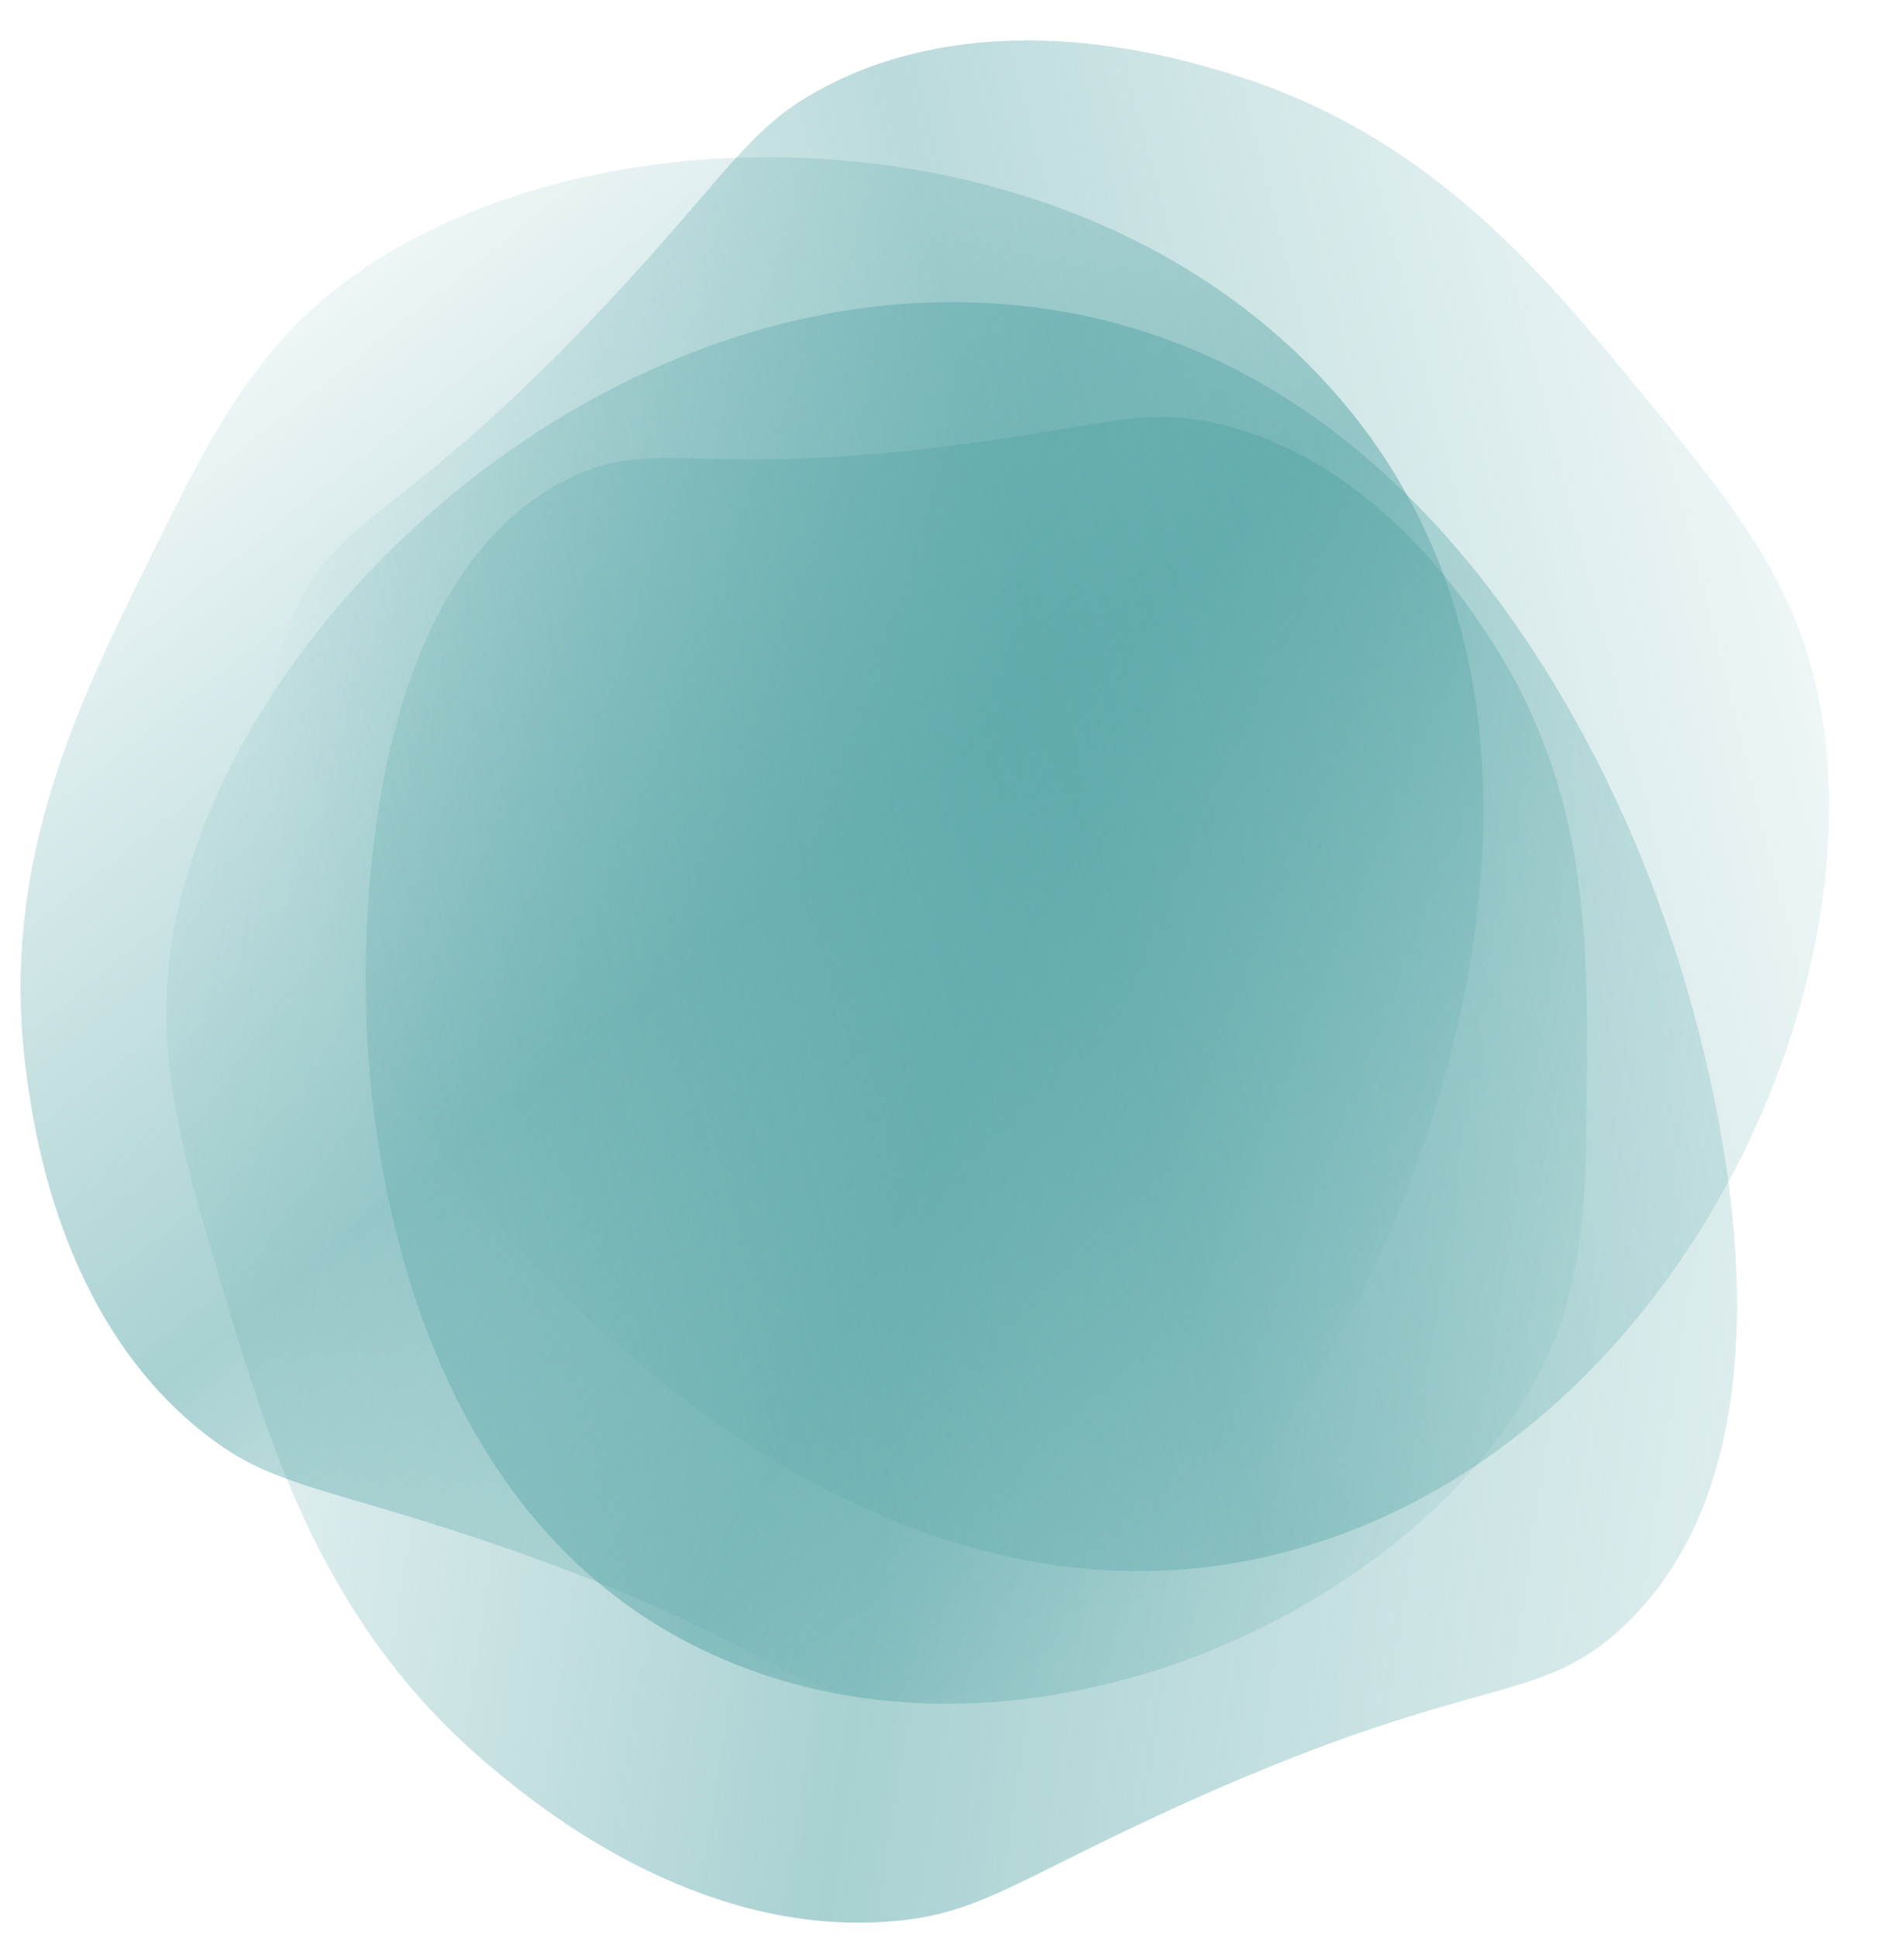
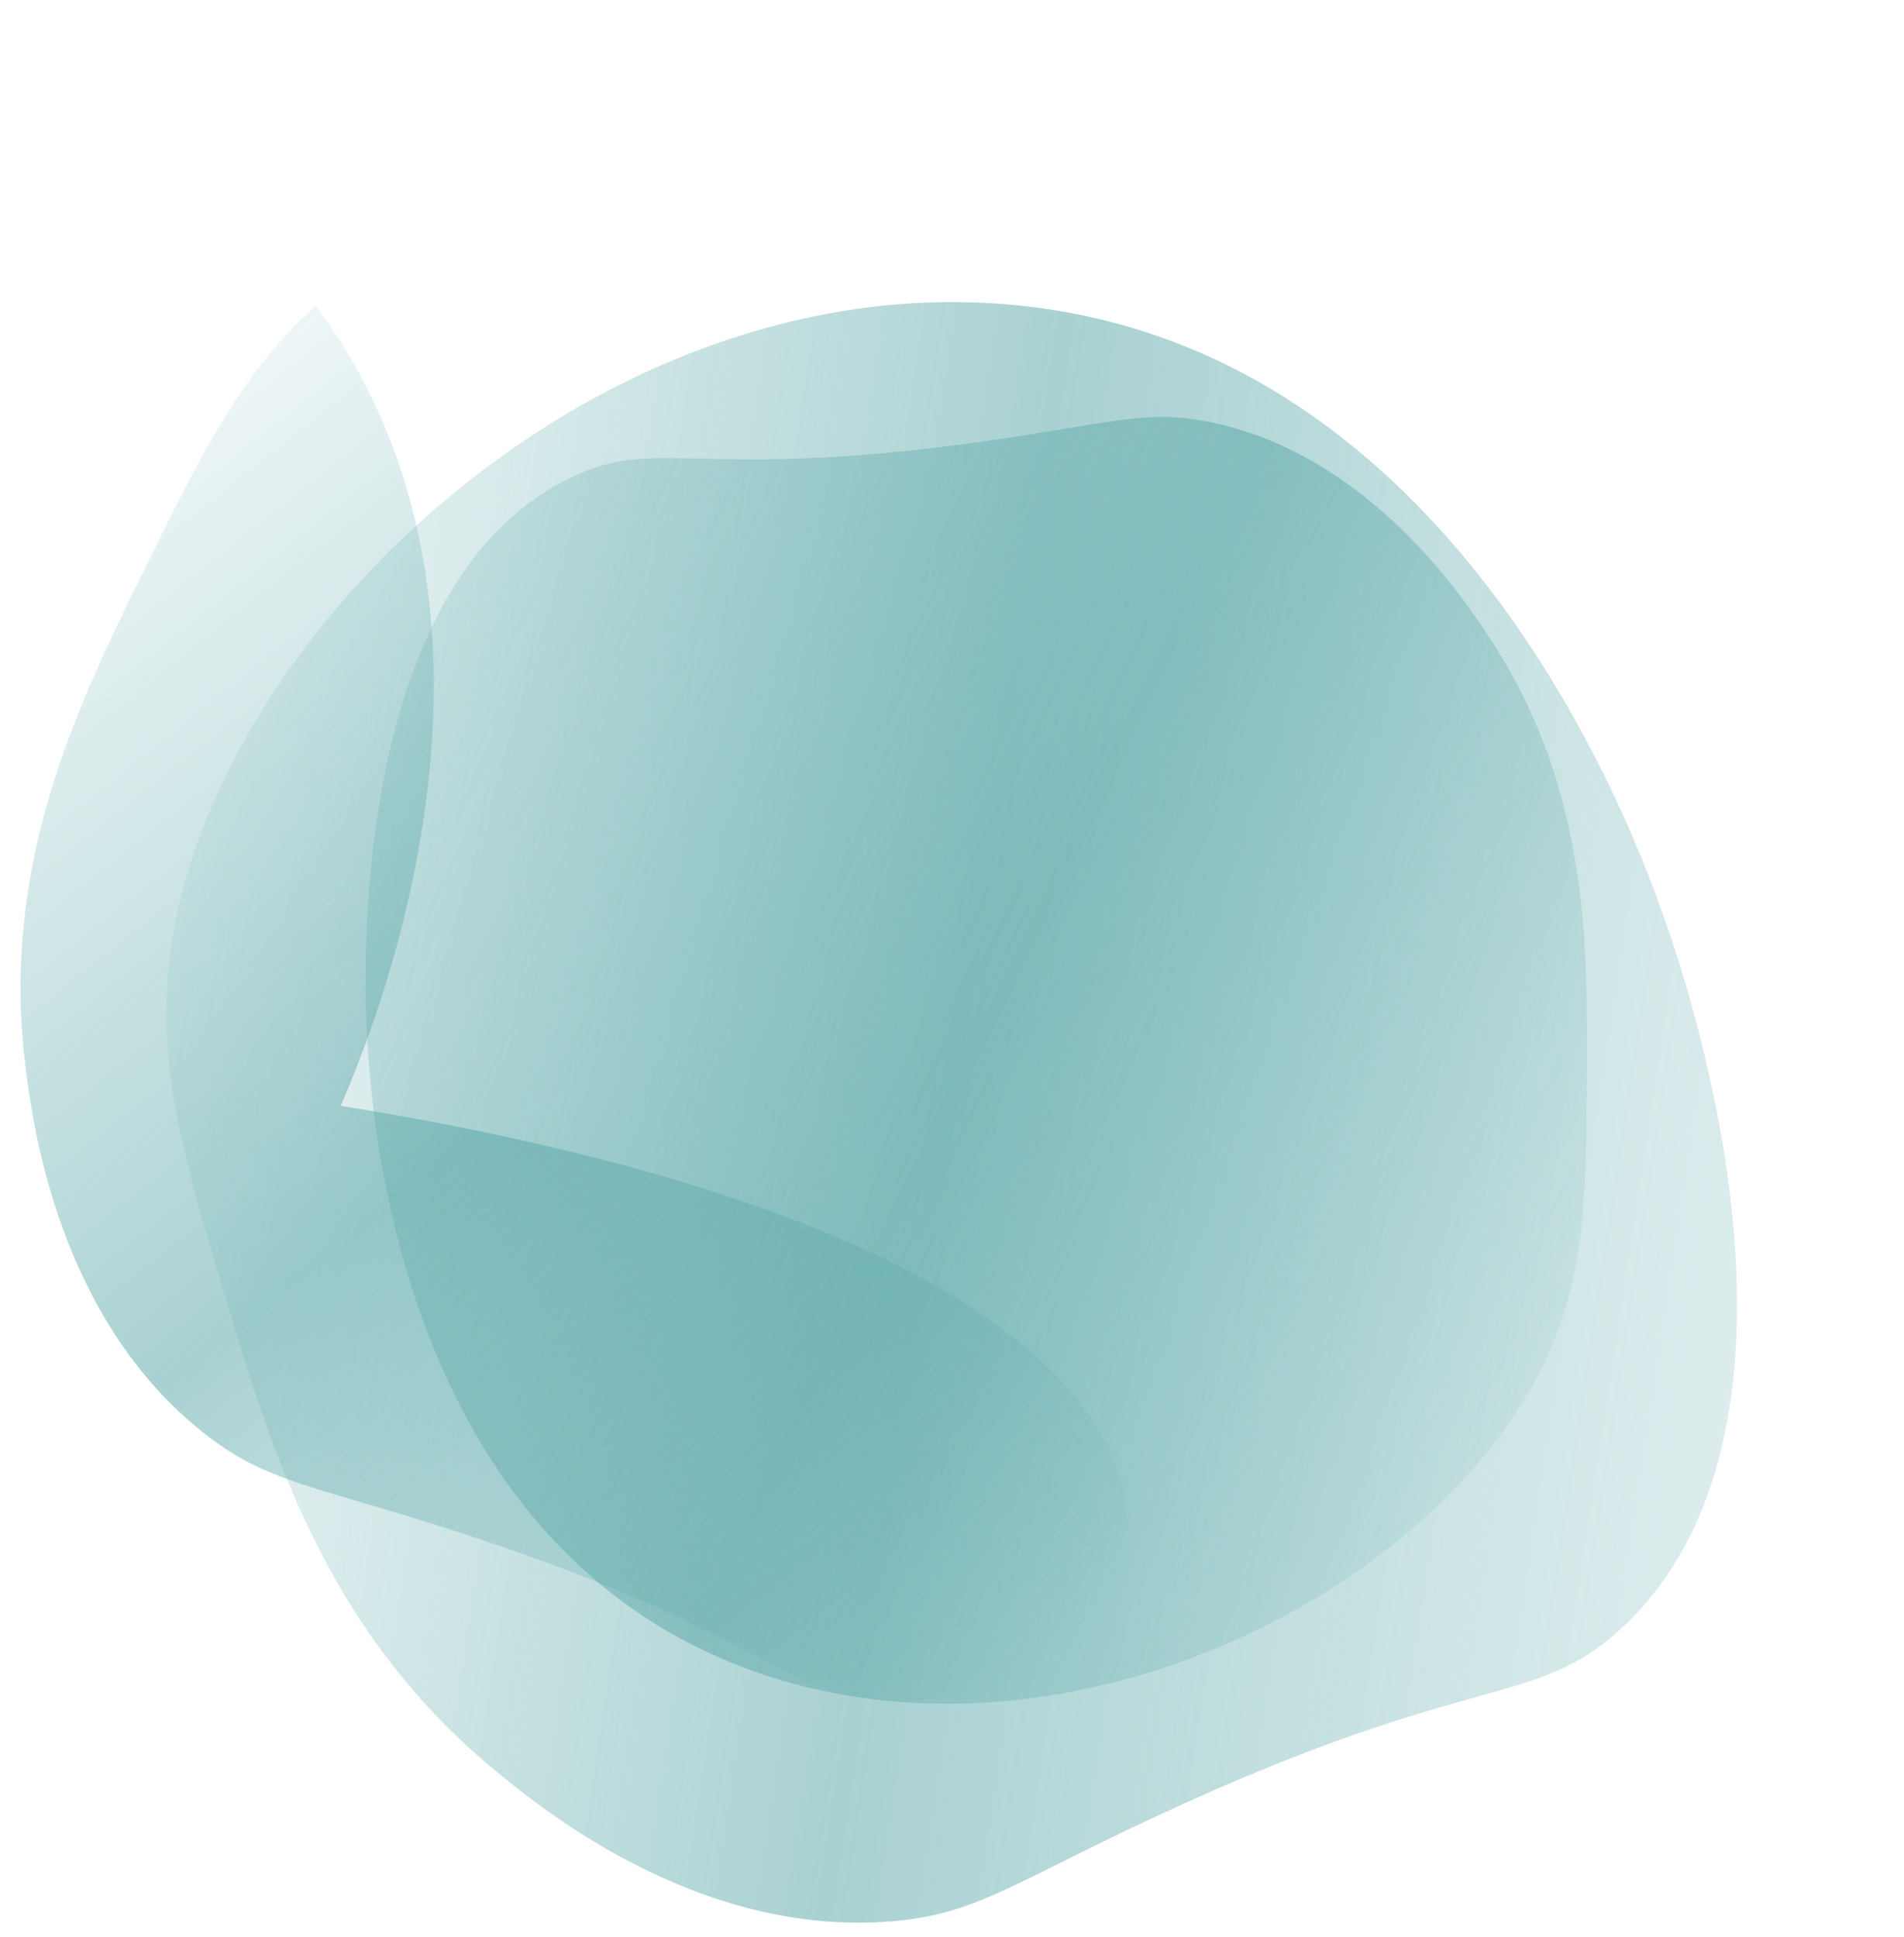
<svg xmlns="http://www.w3.org/2000/svg" xmlns:xlink="http://www.w3.org/1999/xlink" fill="#000000" height="70.7" preserveAspectRatio="xMidYMid meet" version="1" viewBox="15.4 7.4 69.5 70.7" width="69.5" zoomAndPan="magnify">
  <linearGradient gradientTransform="matrix(1.429 .216 -.205 1.355 58.34 176.94)" gradientUnits="userSpaceOnUse" id="a" x1="-39.073" x2="1.598" xlink:actuate="onLoad" xlink:show="other" xlink:type="simple" y1="-91.977" y2="-91.977">
    <stop offset="0" stop-color="#53a3a5" stop-opacity="0.1" />
    <stop offset="0.49" stop-color="#53a3a5" stop-opacity="0.5" />
    <stop offset="1" stop-color="#53a3a5" stop-opacity="0.2" />
  </linearGradient>
  <path d="M74.627,66.79c-3.317,3.102-5.548,1.399-18.123,7.42c-4.437,2.124-5.711,3.079-8.564,3.314 c-7.143,0.588-12.969-4.261-14.572-5.596c-6.115-5.09-8.078-11.633-9.771-17.271c-1.383-4.609-2.411-8.035-2.051-11.854 c1.169-12.417,16.813-26.939,32.87-23.991c14.769,2.712,20.704,19.231,21.665,21.904C76.67,42.356,82.718,59.229,74.627,66.79z" fill="url(#a)" />
  <linearGradient gradientTransform="matrix(-1.303 -.624 .592 -1.236 25.554 -178.354)" gradientUnits="userSpaceOnUse" id="b" x1="-99.281" x2="-65.902" xlink:actuate="onLoad" xlink:show="other" xlink:type="simple" y1="-139.175" y2="-139.175">
    <stop offset="0" stop-color="#53a3a5" stop-opacity="0.1" />
    <stop offset="0.49" stop-color="#53a3a5" stop-opacity="0.5" />
    <stop offset="1" stop-color="#53a3a5" stop-opacity="0.2" />
  </linearGradient>
  <path d="M36.186,24.854c3.349-1.638,4.69,0.233,16.005-1.473c3.992-0.603,5.222-1.046,7.518-0.546 c5.747,1.254,9.155,6.458,10.093,7.89c3.578,5.463,3.549,11.068,3.522,15.9c-0.021,3.949-0.036,6.885-1.235,9.795 c-3.897,9.465-19.662,17.107-31.556,10.939c-10.939-5.673-11.633-20.063-11.745-22.392C28.718,43.54,28.021,28.847,36.186,24.854z" fill="url(#b)" />
  <linearGradient gradientTransform="matrix(.899 1.131 -1.073 .853 -37.275 251.201)" gradientUnits="userSpaceOnUse" id="c" x1="-98.353" x2="-59.792" xlink:actuate="onLoad" xlink:show="other" xlink:type="simple" y1="-141.596" y2="-141.596">
    <stop offset="0" stop-color="#53a3a5" stop-opacity="0.1" />
    <stop offset="0.49" stop-color="#53a3a5" stop-opacity="0.5" />
    <stop offset="1" stop-color="#53a3a5" stop-opacity="0" />
  </linearGradient>
-   <path d="M48.315,69.481c-4.306,0.013-4.757-2.608-17.376-6.543c-4.452-1.388-5.954-1.547-8.087-3.226 c-5.341-4.201-6.258-11.329-6.51-13.29c-0.963-7.482,1.896-13.293,4.36-18.302c2.014-4.094,3.511-7.137,6.225-9.556 c8.825-7.869,29.063-7.86,38.313,4.549c8.508,11.415,1.969,26.72,0.911,29.196C65.503,53.829,58.814,69.45,48.315,69.481z" fill="url(#c)" />
+   <path d="M48.315,69.481c-4.306,0.013-4.757-2.608-17.376-6.543c-4.452-1.388-5.954-1.547-8.087-3.226 c-5.341-4.201-6.258-11.329-6.51-13.29c-0.963-7.482,1.896-13.293,4.36-18.302c2.014-4.094,3.511-7.137,6.225-9.556 c8.508,11.415,1.969,26.72,0.911,29.196C65.503,53.829,58.814,69.45,48.315,69.481z" fill="url(#c)" />
  <linearGradient gradientTransform="matrix(-1.401 .354 -.336 -1.329 -91.845 -127.931)" gradientUnits="userSpaceOnUse" id="d" x1="-89.236" x2="-50.678" xlink:actuate="onLoad" xlink:show="other" xlink:type="simple" y1="-142.805" y2="-142.805">
    <stop offset="0" stop-color="#53a3a5" stop-opacity="0.1" />
    <stop offset="0.49" stop-color="#53a3a5" stop-opacity="0.4" />
    <stop offset="1" stop-color="#53a3a5" stop-opacity="0" />
  </linearGradient>
-   <path d="M26.149,29.74c1.762-3.93,4.336-3.261,13.117-13.14c3.099-3.485,3.862-4.789,6.271-6.041 c6.027-3.137,12.9-1.037,14.791-0.459c7.215,2.204,11.333,7.202,14.883,11.511c2.9,3.521,5.057,6.139,6.145,9.607 c3.535,11.283-4.808,29.722-19.925,33.039c-13.905,3.052-25.159-9.209-26.979-11.193C33.334,51.848,21.854,39.32,26.149,29.74z" fill="url(#d)" />
</svg>